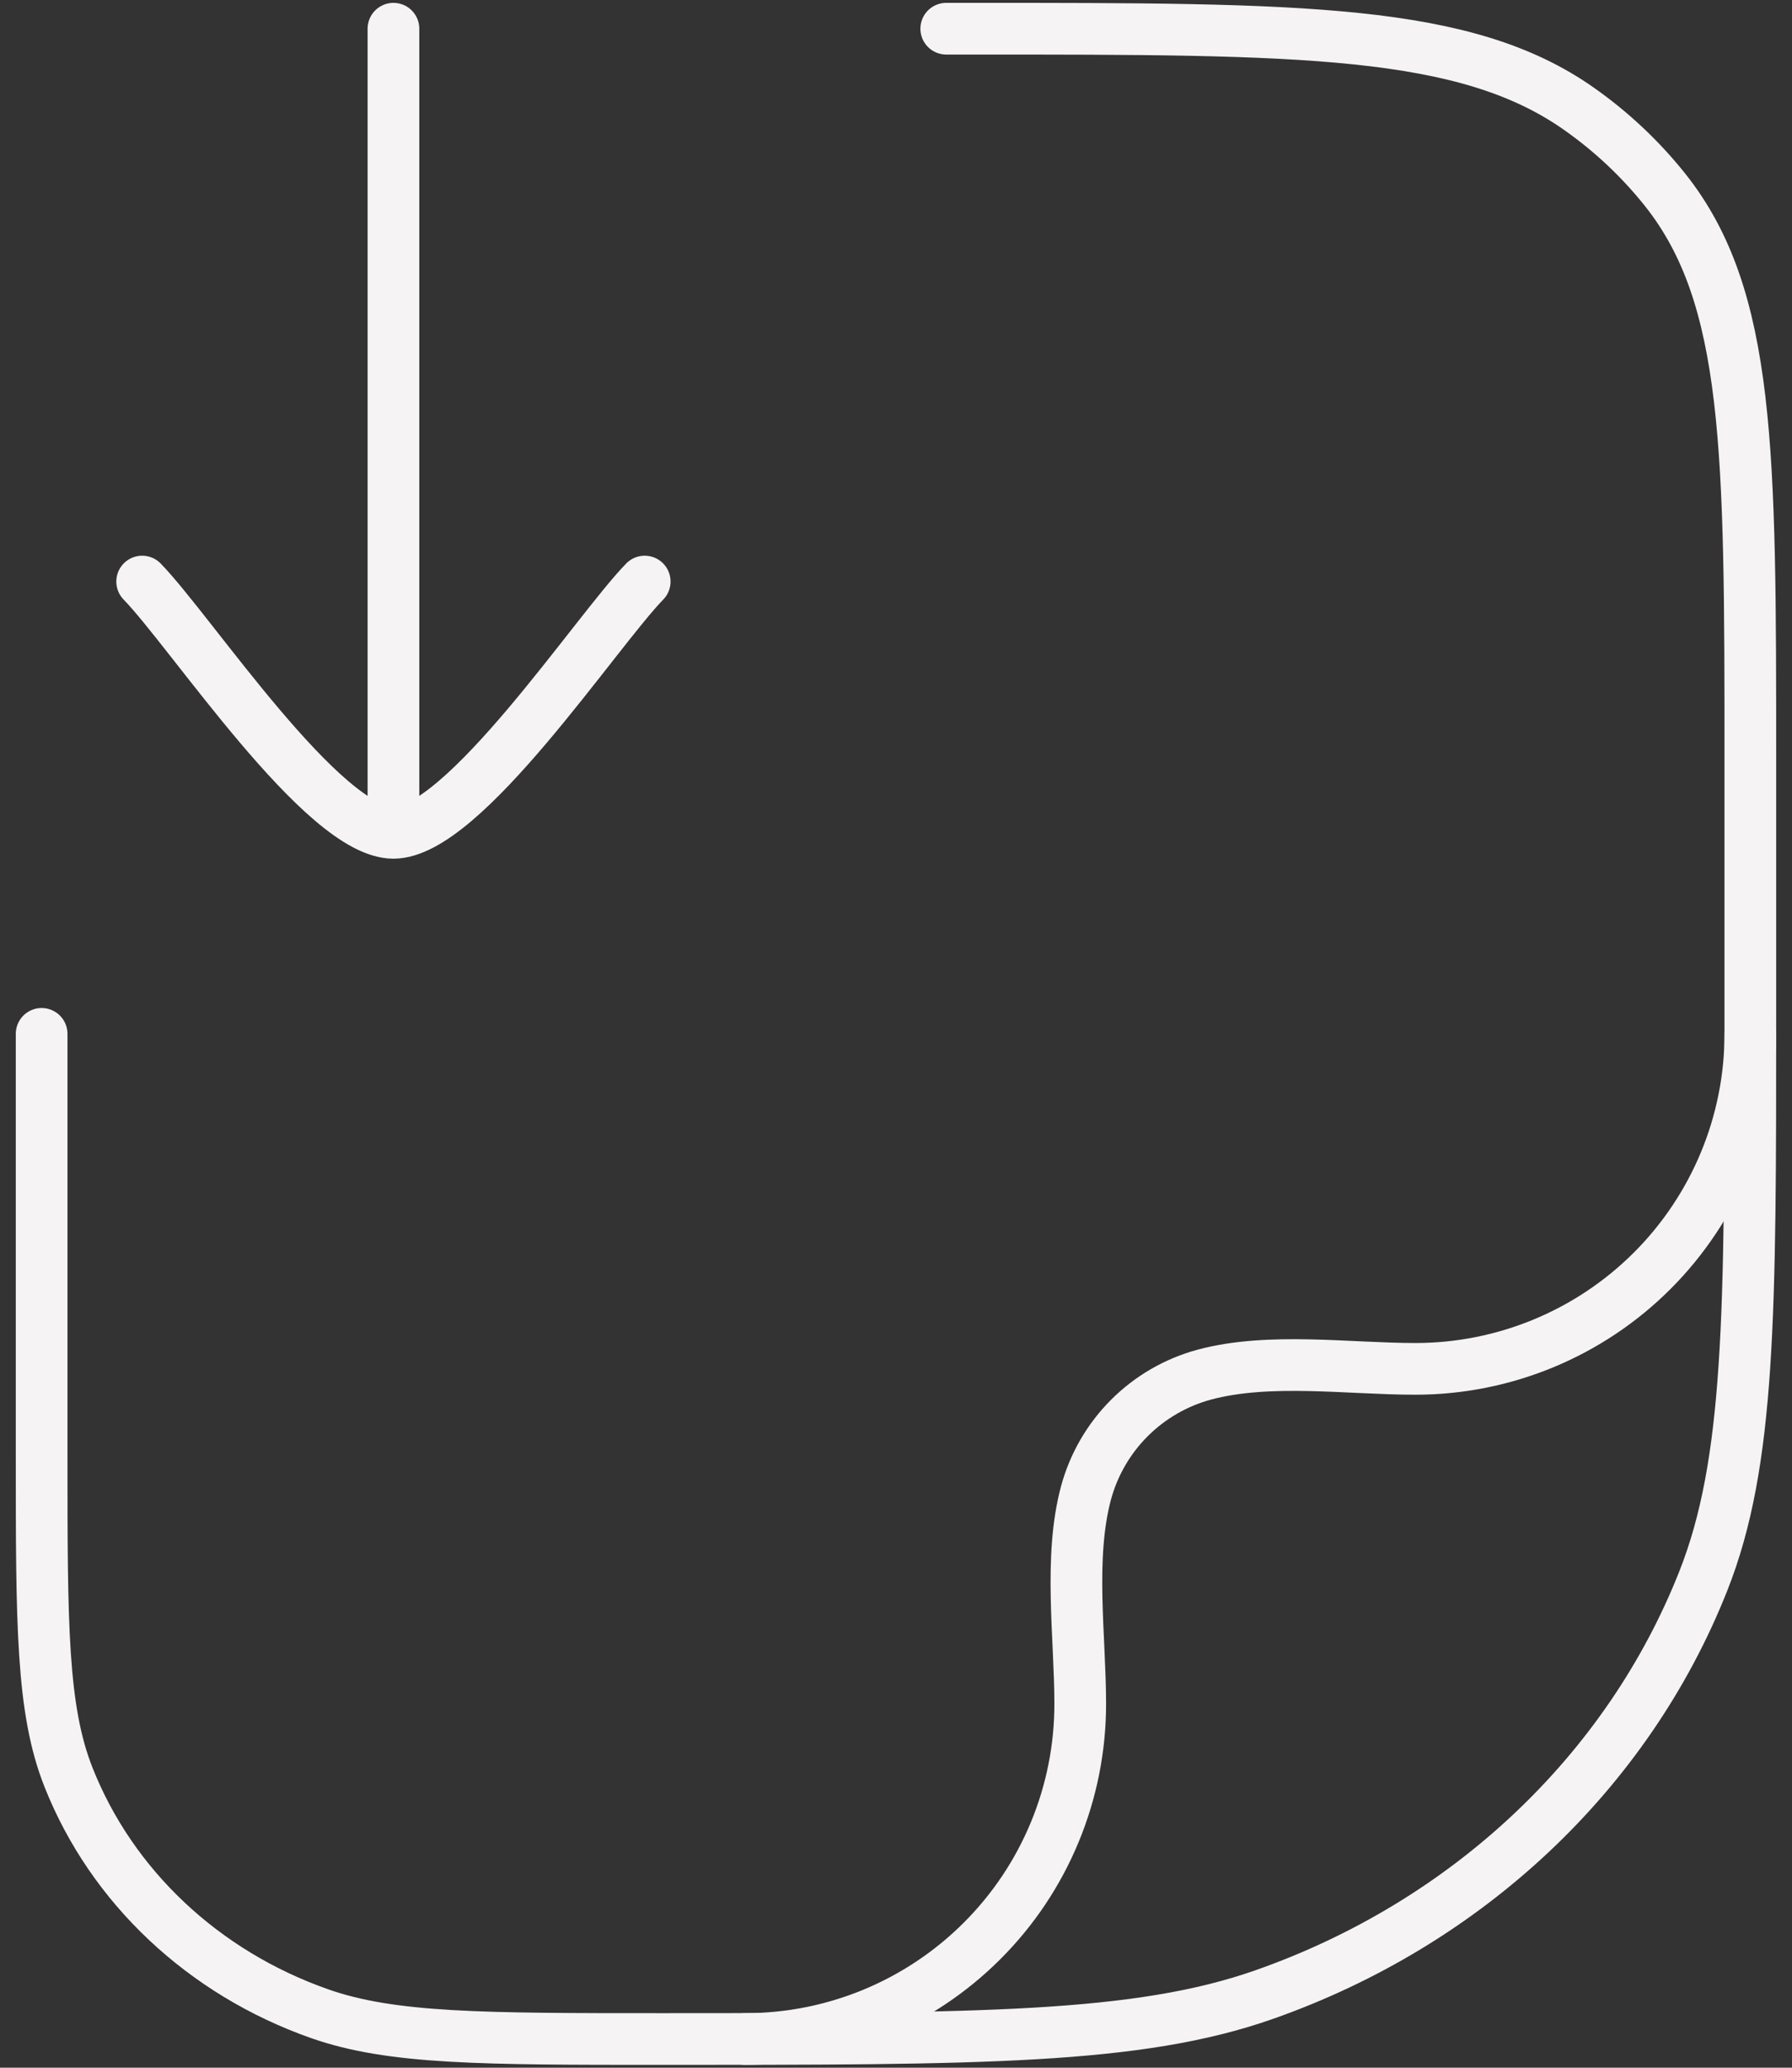
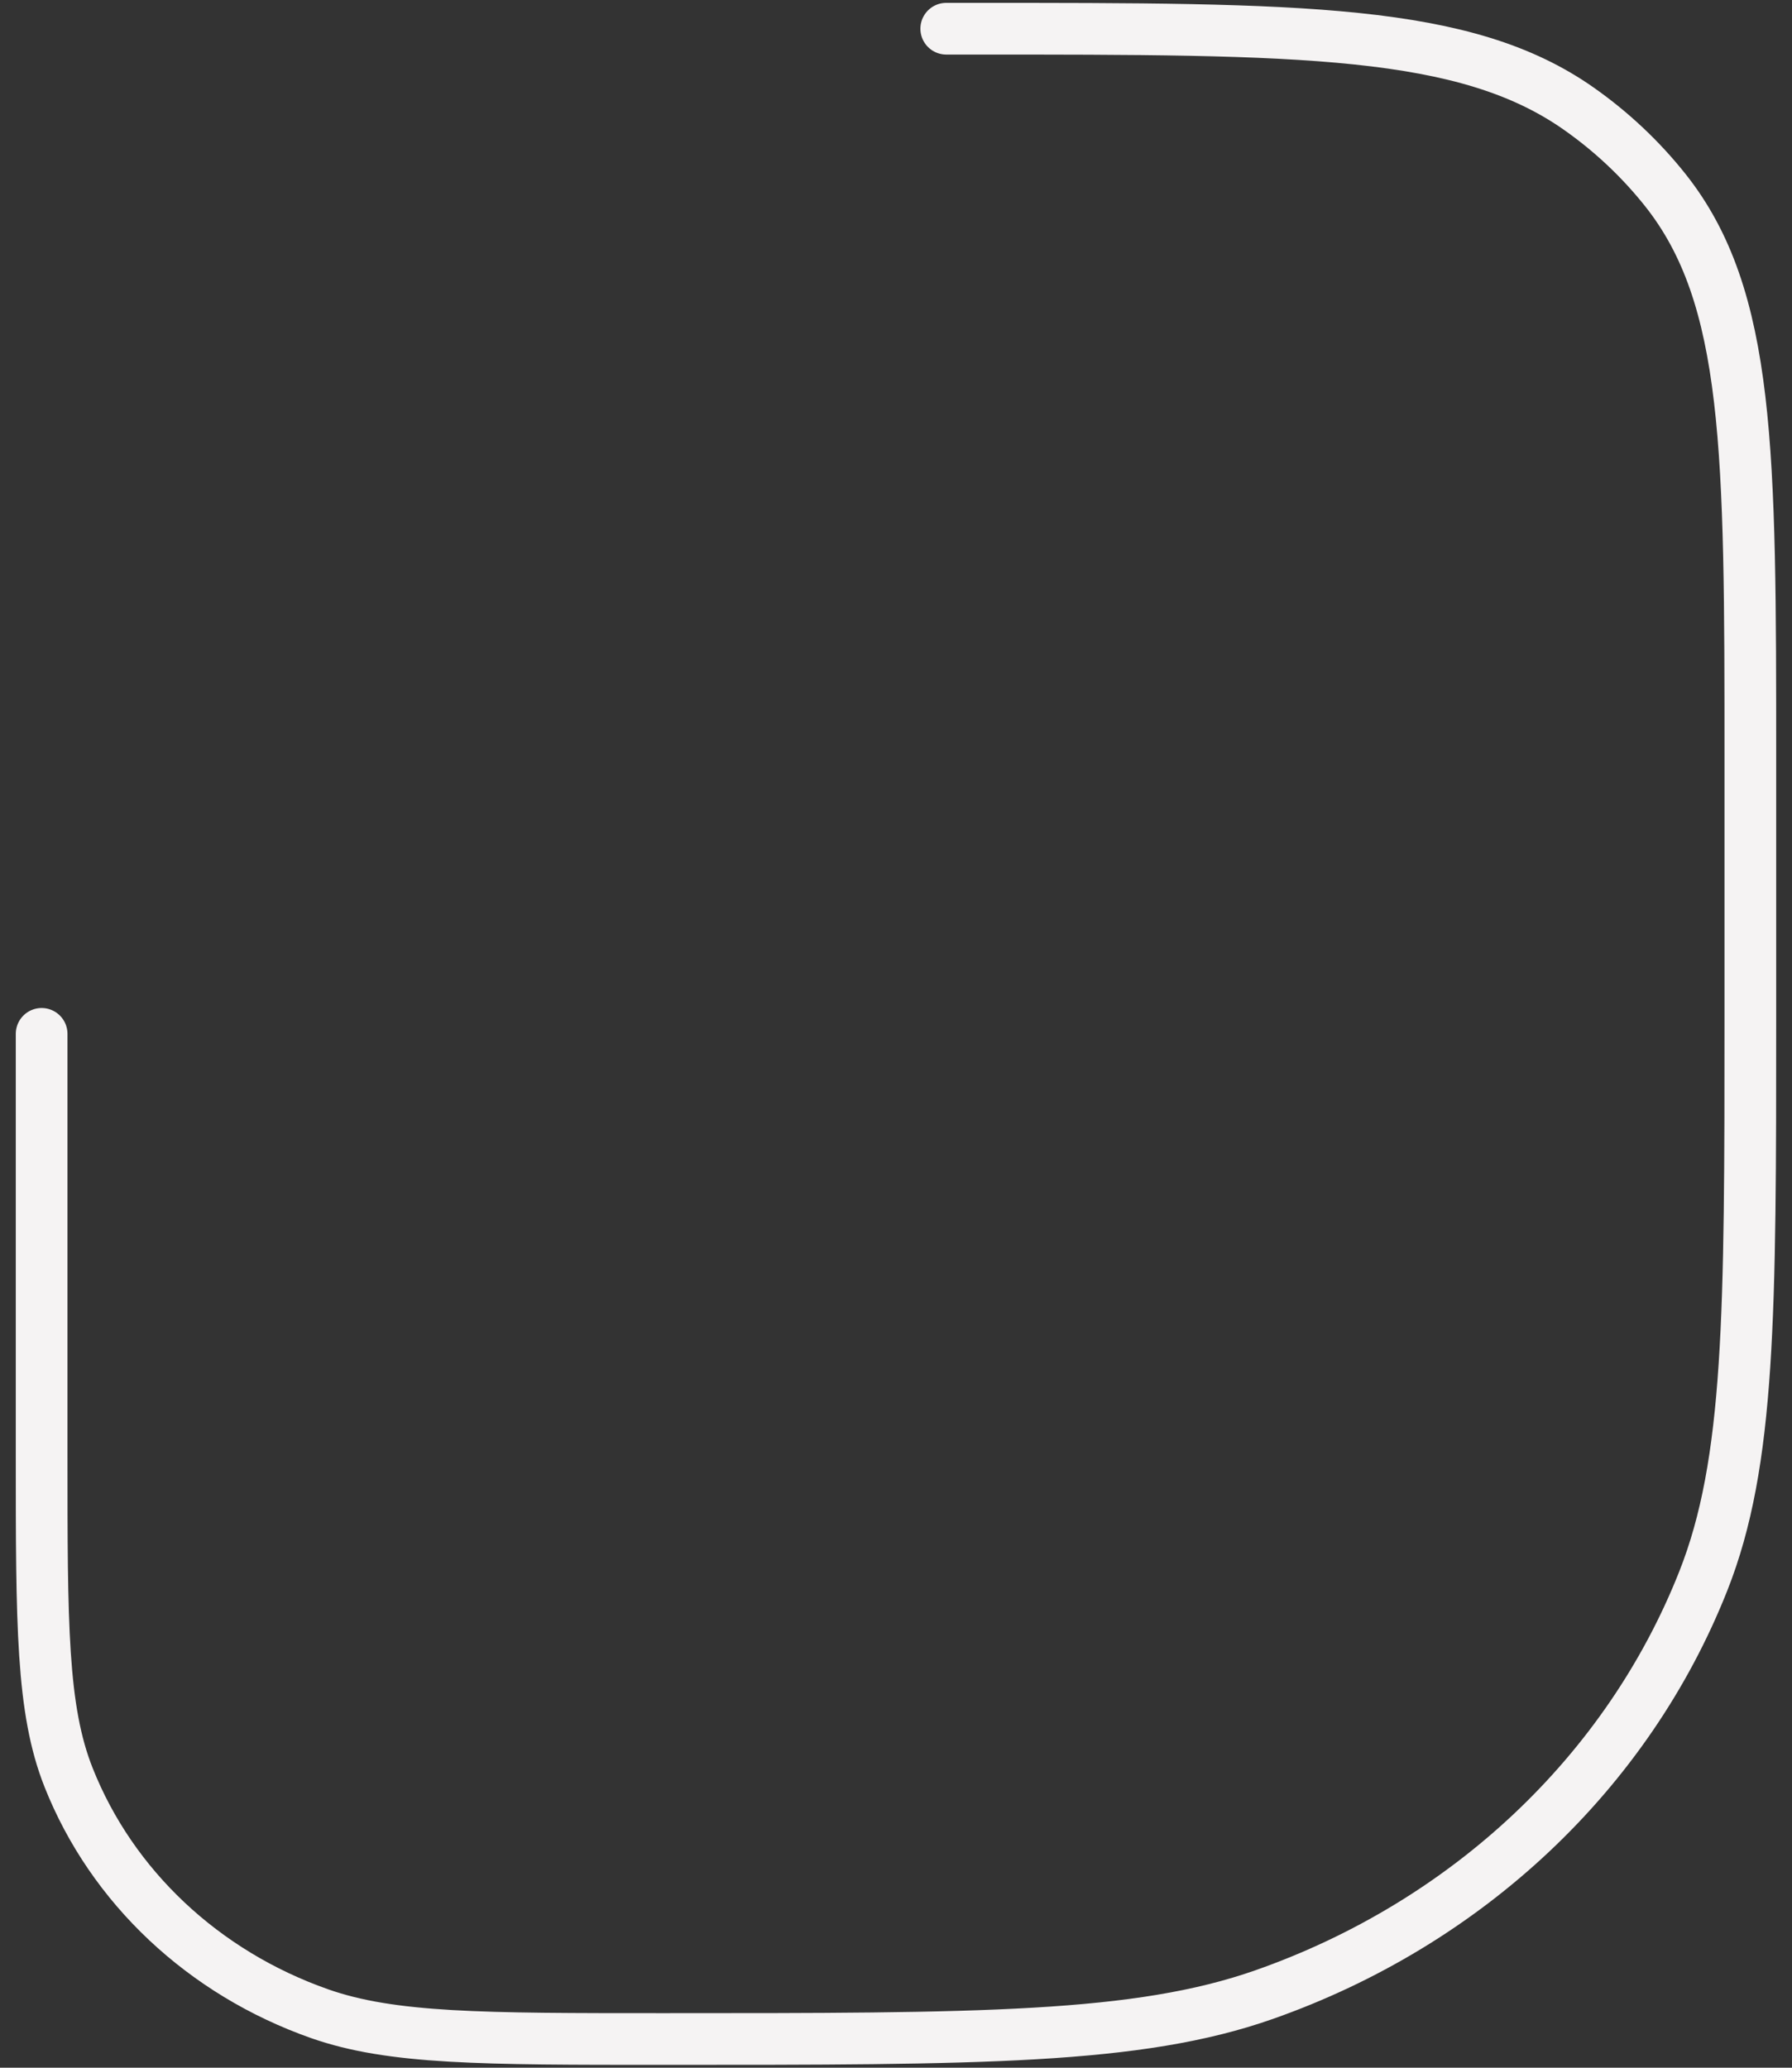
<svg xmlns="http://www.w3.org/2000/svg" width="52" height="60" viewBox="0 0 52 60" fill="none">
  <rect x="0" y="0" width="52" height="60" fill="#333333" stroke="none" />
  <path d="M27.458 0.833H28.254C37.763 0.833 42.523 0.833 45.824 3.161C46.769 3.826 47.609 4.619 48.318 5.509C50.791 8.618 50.791 13.092 50.791 22.046V29.469C50.791 38.111 50.791 42.434 49.423 45.884C47.224 51.434 42.575 55.809 36.678 57.88C33.011 59.167 28.423 59.167 19.236 59.167C13.992 59.167 11.367 59.167 9.273 58.432C5.904 57.247 3.247 54.748 1.99 51.577C1.208 49.606 1.208 47.135 1.208 42.197V30" stroke="#F5F3F3" stroke-width="1.5" stroke-linecap="round" stroke-linejoin="round" />
-   <path d="M50.792 30C50.792 32.578 49.767 35.051 47.944 36.874C46.121 38.697 43.649 39.721 41.07 39.721C39.128 39.721 36.838 39.383 34.951 39.887C34.127 40.109 33.376 40.543 32.772 41.147C32.169 41.75 31.734 42.502 31.512 43.326C31.008 45.213 31.346 47.503 31.346 49.445C31.346 50.722 31.095 51.986 30.606 53.166C30.118 54.345 29.402 55.417 28.499 56.319C27.596 57.222 26.525 57.938 25.345 58.427C24.166 58.915 22.902 59.167 21.625 59.167M4.125 16.875C5.56 18.351 9.375 24.167 11.417 24.167M11.417 24.167C13.458 24.167 17.273 18.351 18.708 16.875M11.417 24.167V0.833" stroke="#F5F3F3" stroke-width="1.5" stroke-linecap="round" stroke-linejoin="round" />
</svg>